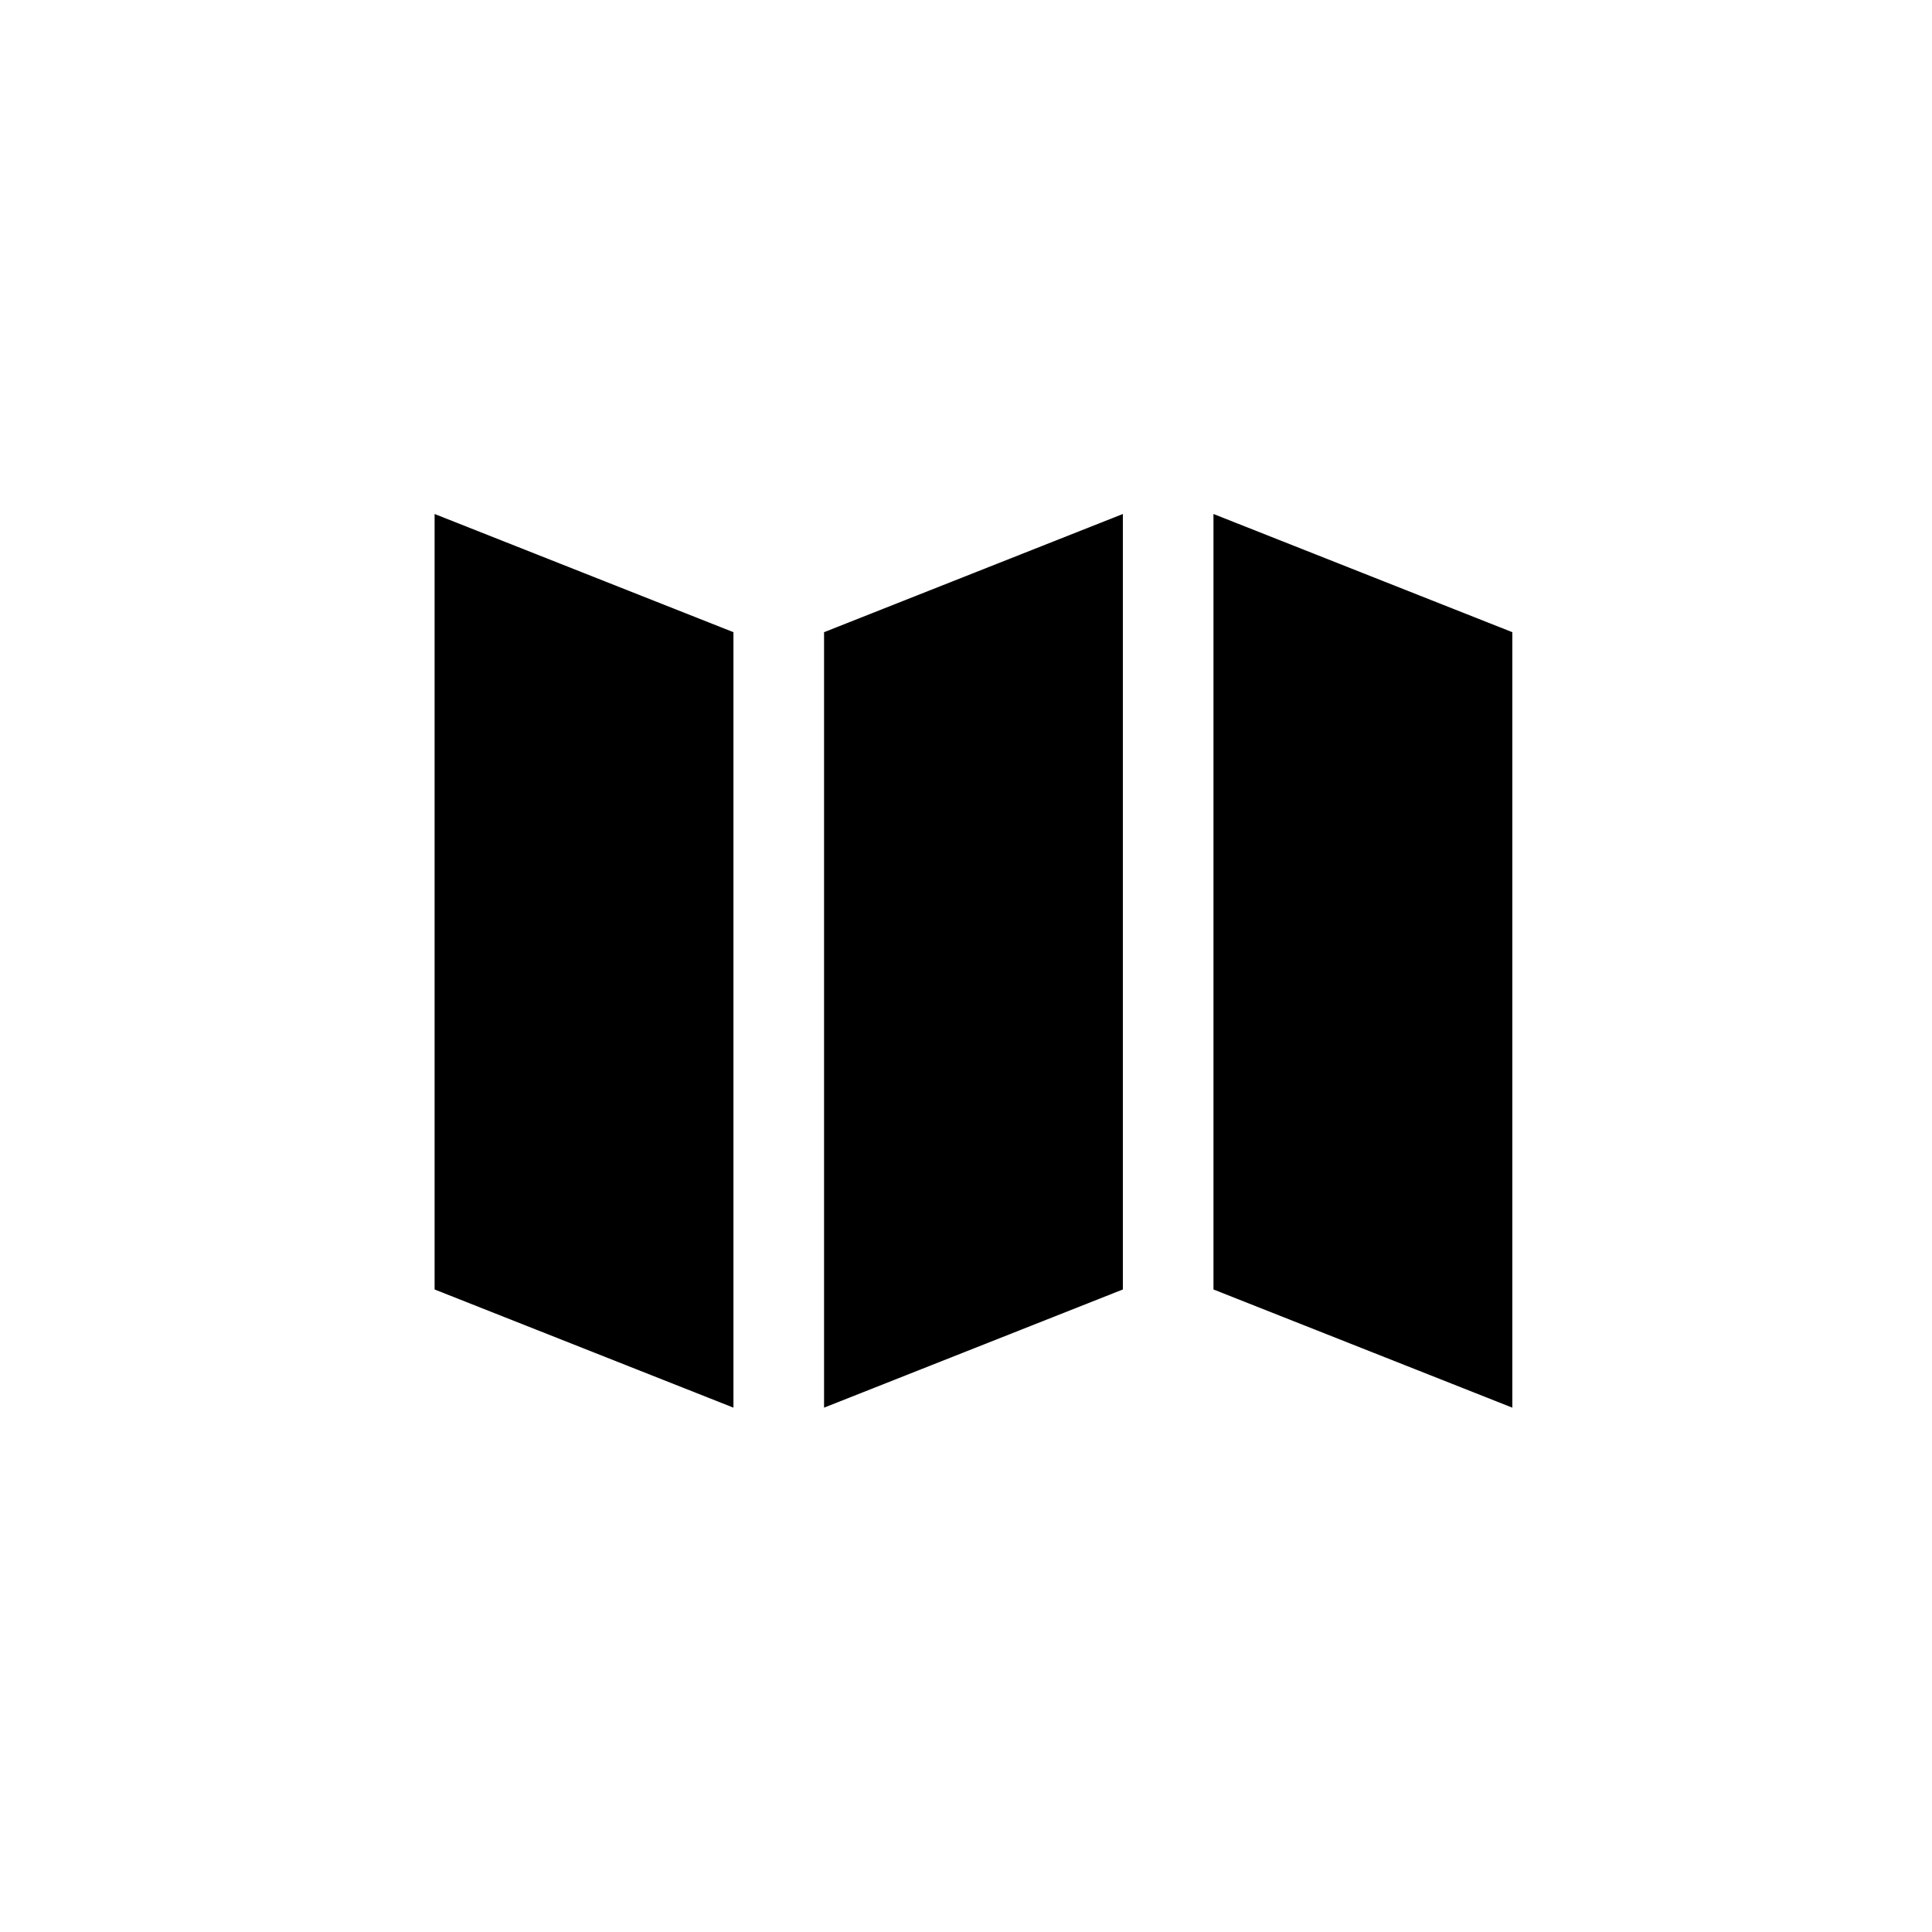
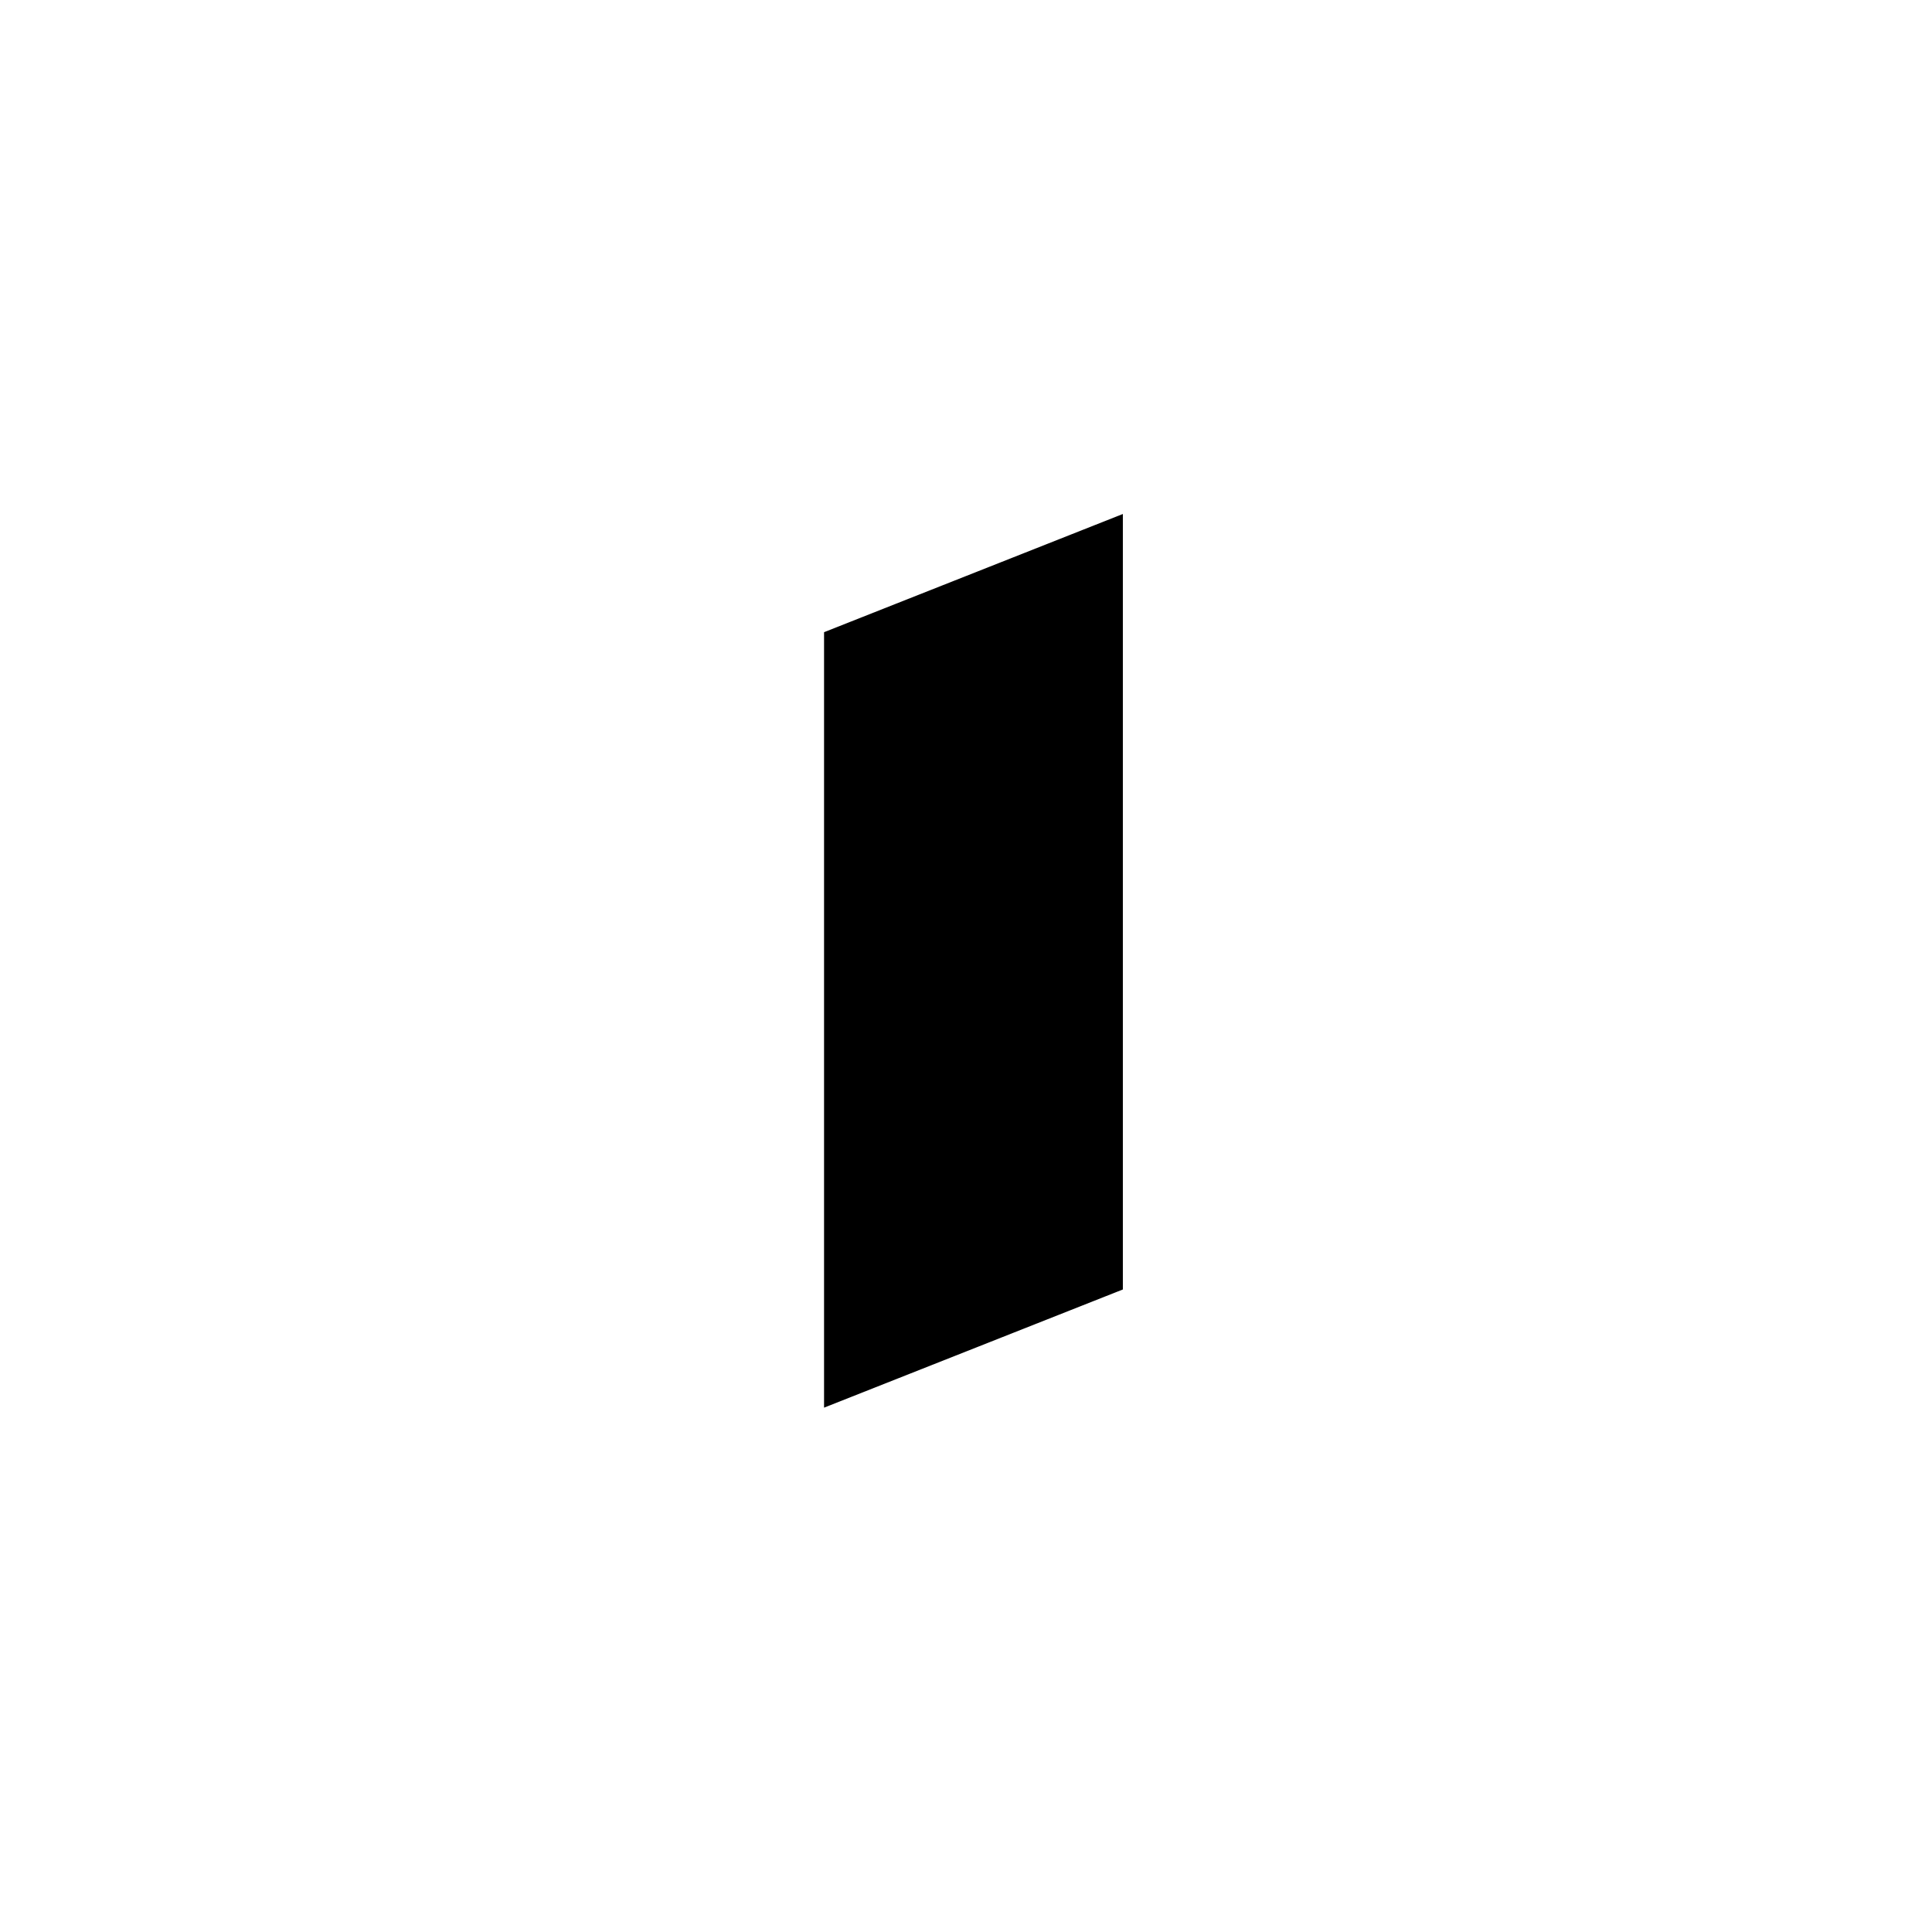
<svg xmlns="http://www.w3.org/2000/svg" version="1.1" id="Layer_1" x="0px" y="0px" width="100px" height="100px" viewBox="0 0 100 100" enable-background="new 0 0 100 100" xml:space="preserve">
  <g>
-     <polygon points="22.495,26.604 37.963,32.722 37.963,72.86 22.495,66.743  " />
    <polygon points="42.653,32.722 58.119,26.604 58.119,66.743 42.653,72.86  " />
-     <polygon points="78.278,72.86 62.809,66.743 62.809,26.604 78.278,32.722  " />
  </g>
</svg>